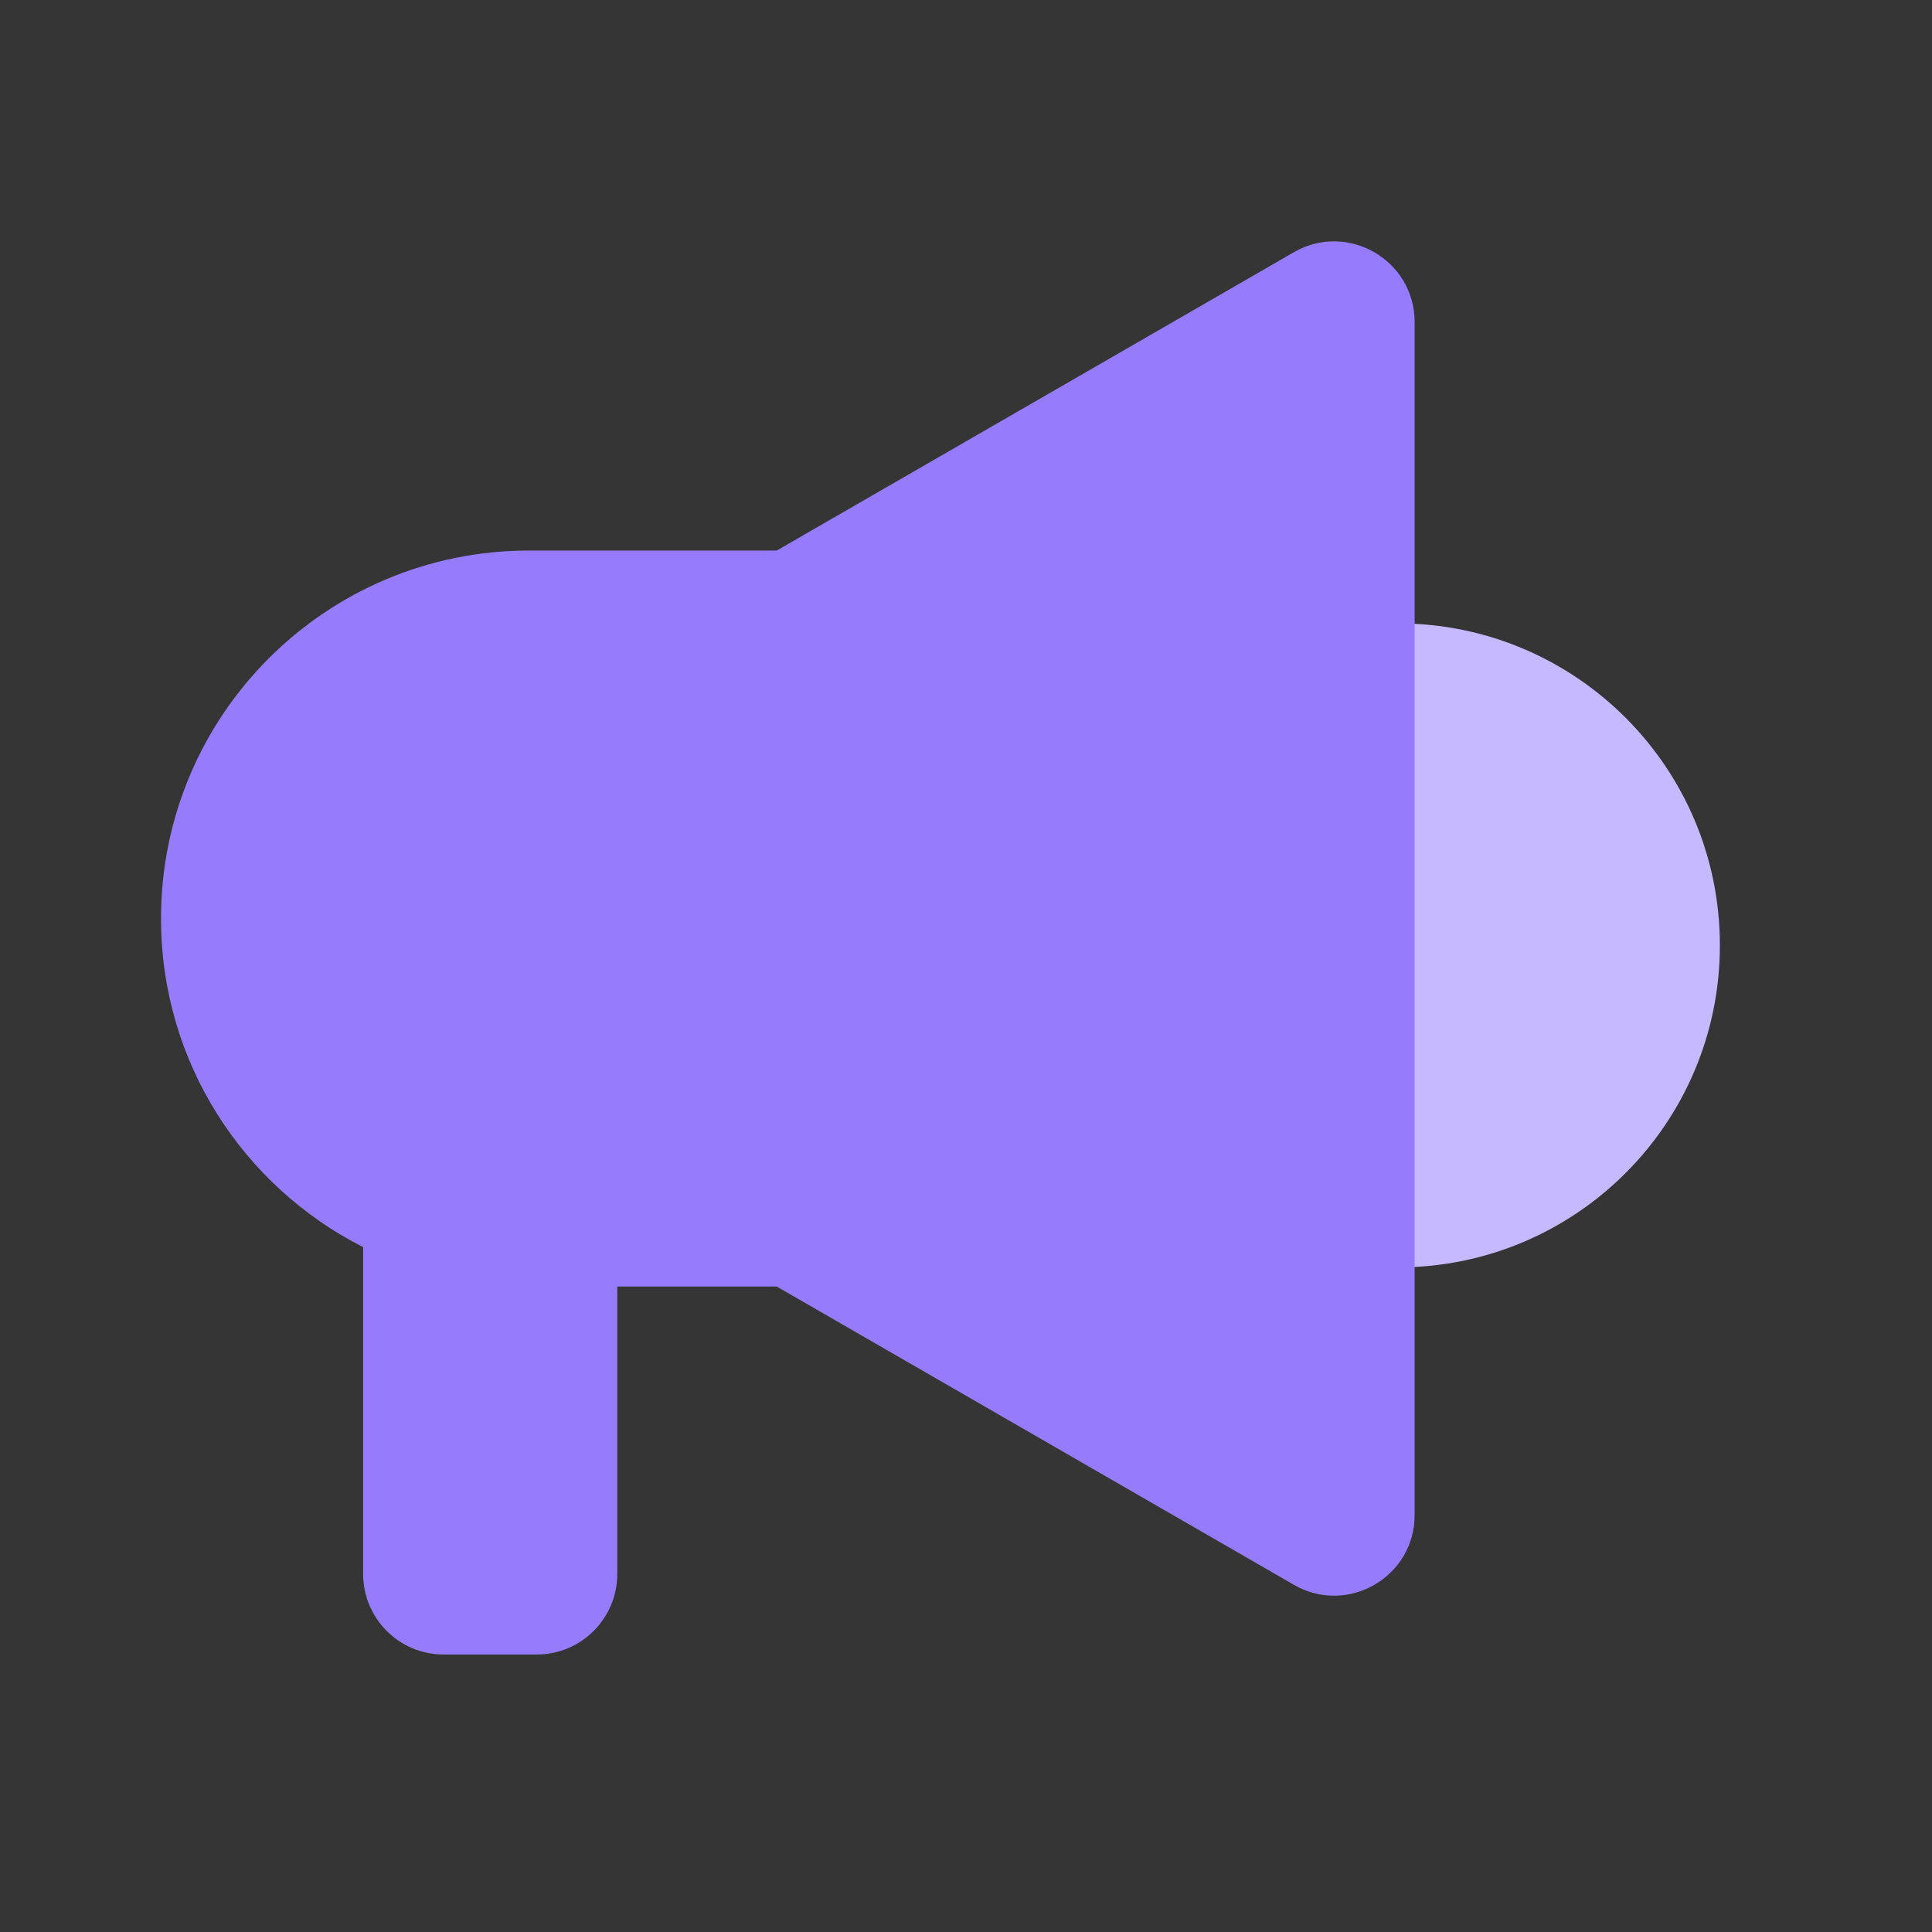
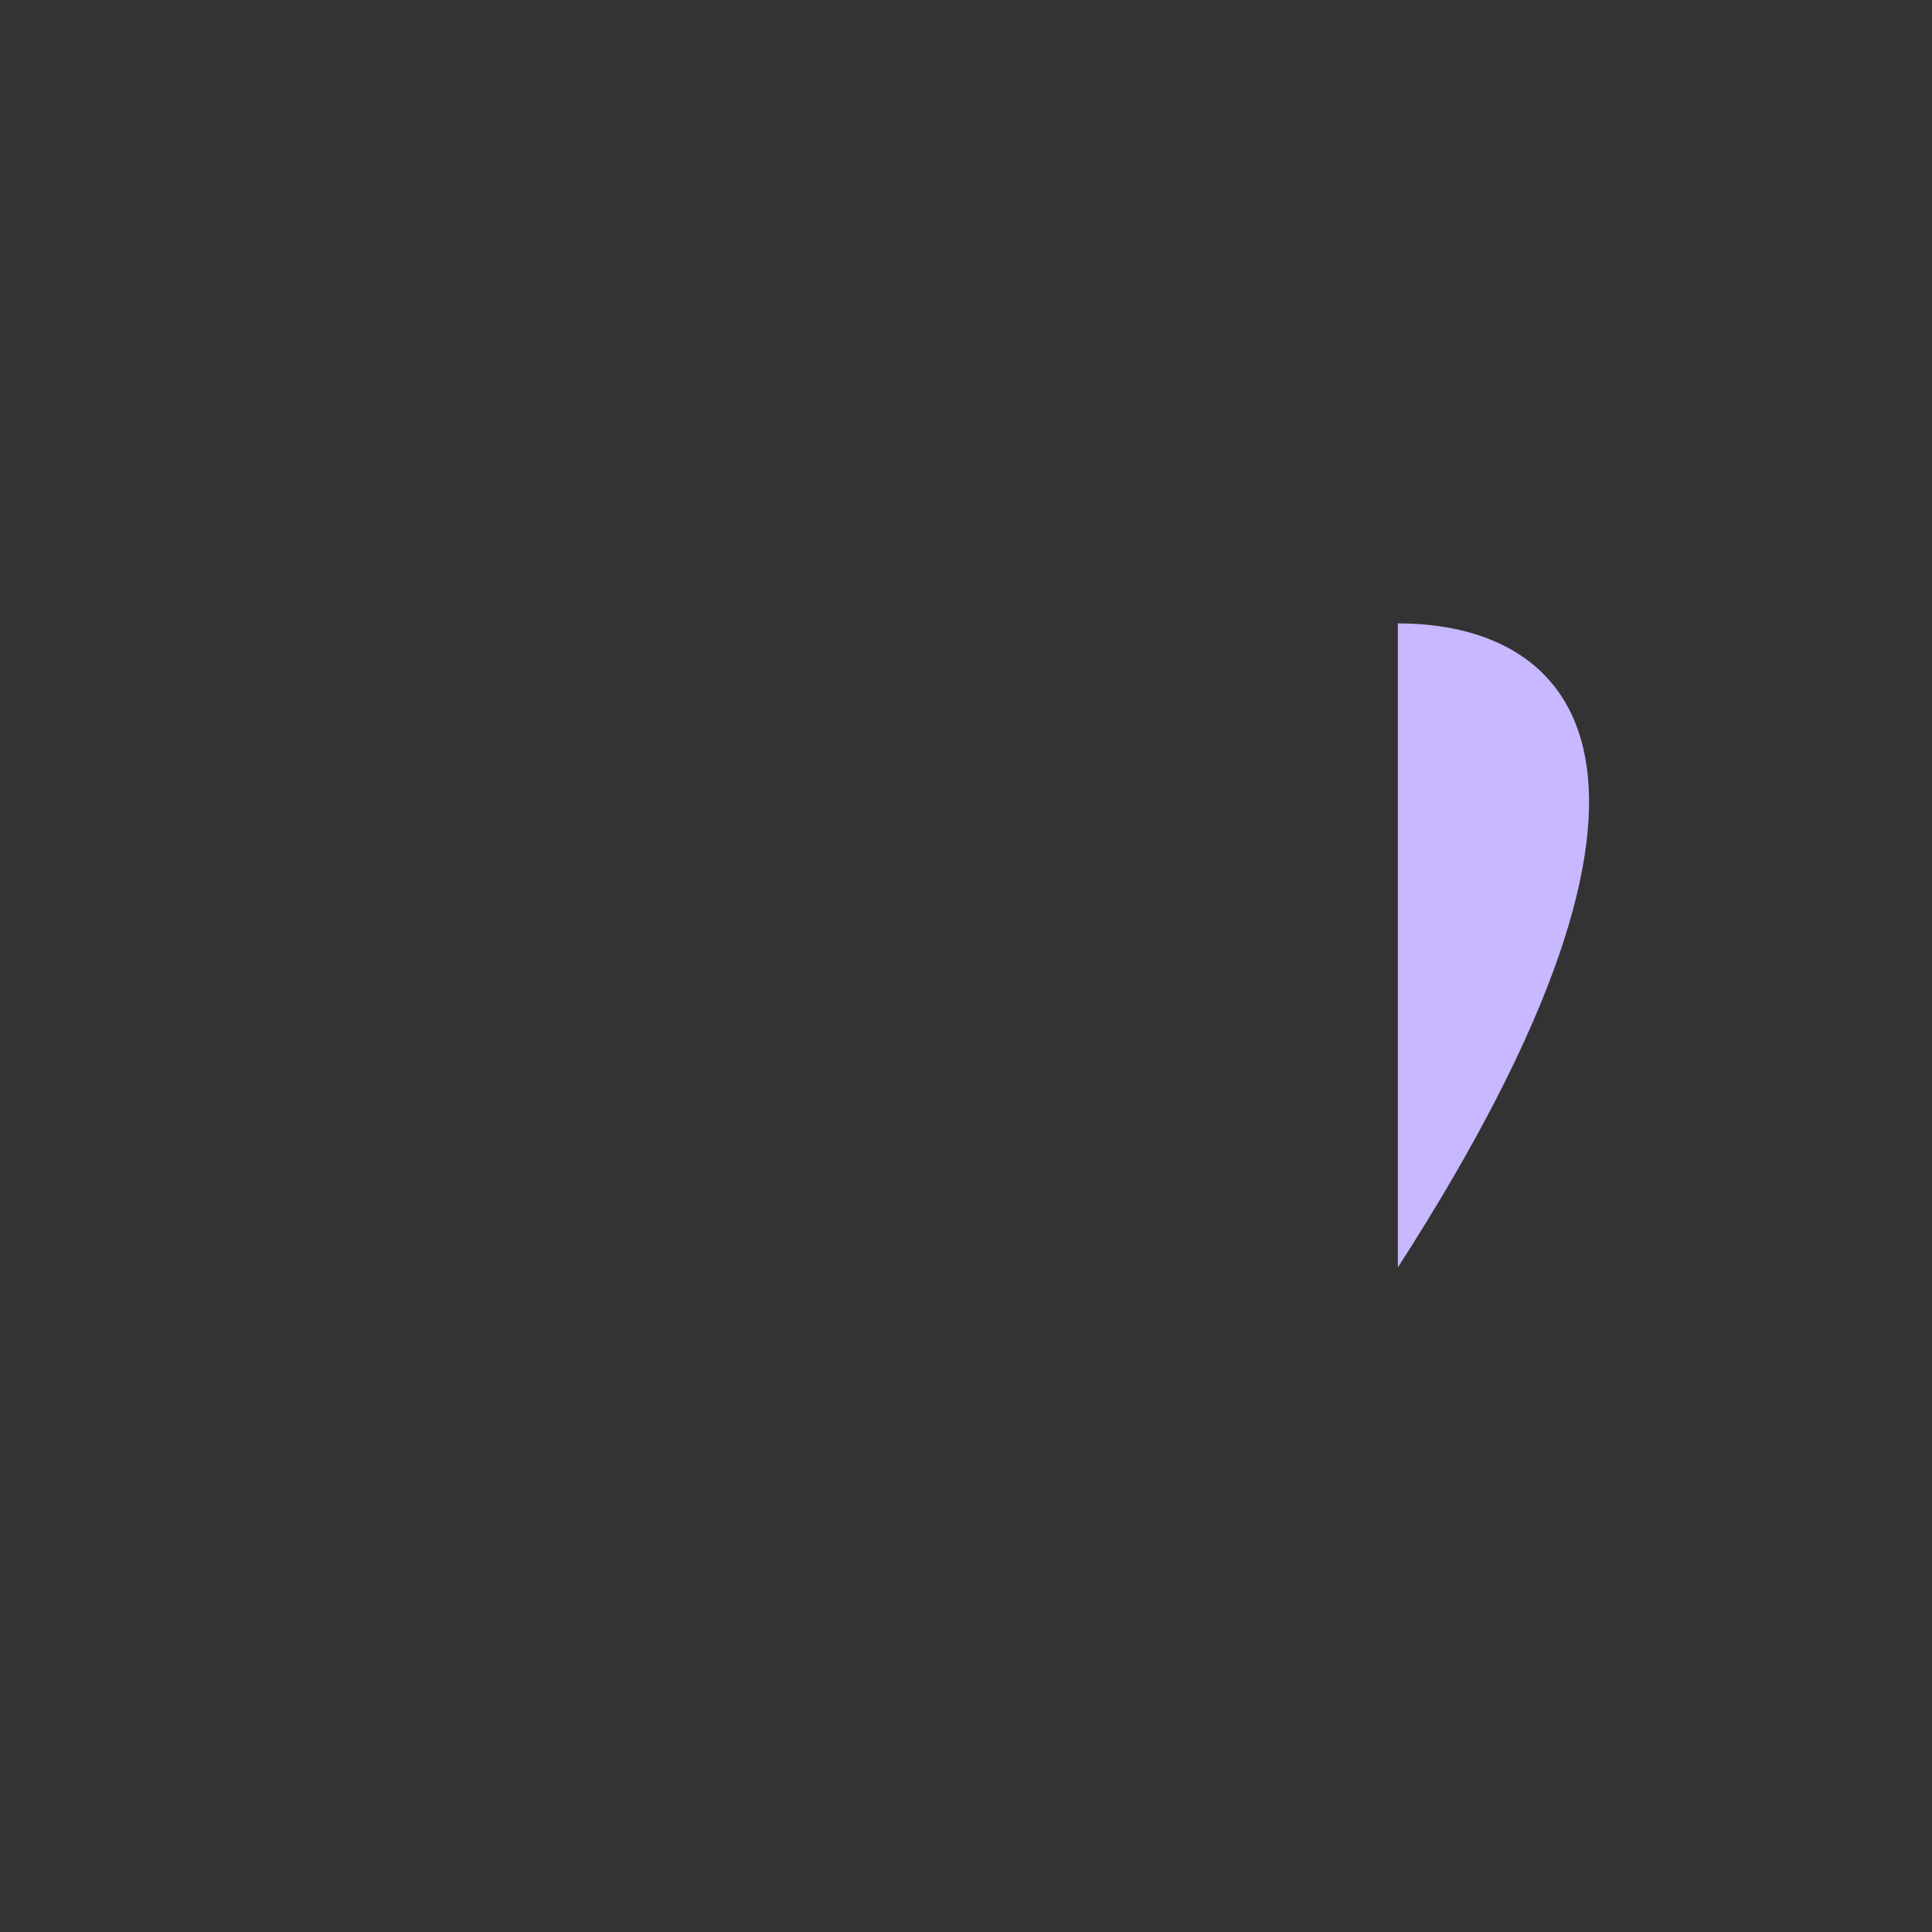
<svg xmlns="http://www.w3.org/2000/svg" width="24" height="24" viewBox="0 0 24 24" fill="none">
  <rect x="0" y="0" width="24" height="24" fill="#333333" stroke="none" />
  <g id="ic_menu_15">
    <g id="ic_menu_15_2">
      <g id="Group">
-         <path id="Path" fill-rule="evenodd" clip-rule="evenodd" d="M17.365 15.744C19.574 15.744 21.365 13.953 21.365 11.744C21.365 9.535 19.574 7.744 17.365 7.744" fill="#C7B8FF" />
-         <path id="Combined Shape" fill-rule="evenodd" clip-rule="evenodd" d="M7.668 15.982H9.649L16.073 19.687C16.739 20.072 17.573 19.591 17.573 18.821V4C17.573 3.23 16.739 2.749 16.073 3.133L9.649 6.839H6.571C4.047 6.839 2 8.886 2 11.41C2 13.194 3.021 14.738 4.511 15.492V19.553C4.511 20.105 4.958 20.553 5.511 20.553H6.668C7.22 20.553 7.668 20.105 7.668 19.553V15.982Z" fill="#957BFC" />
+         <path id="Path" fill-rule="evenodd" clip-rule="evenodd" d="M17.365 15.744C21.365 9.535 19.574 7.744 17.365 7.744" fill="#C7B8FF" />
      </g>
-       <rect id="Rectangle" width="24" height="24" fill="white" fill-opacity="0.01" />
    </g>
  </g>
</svg>